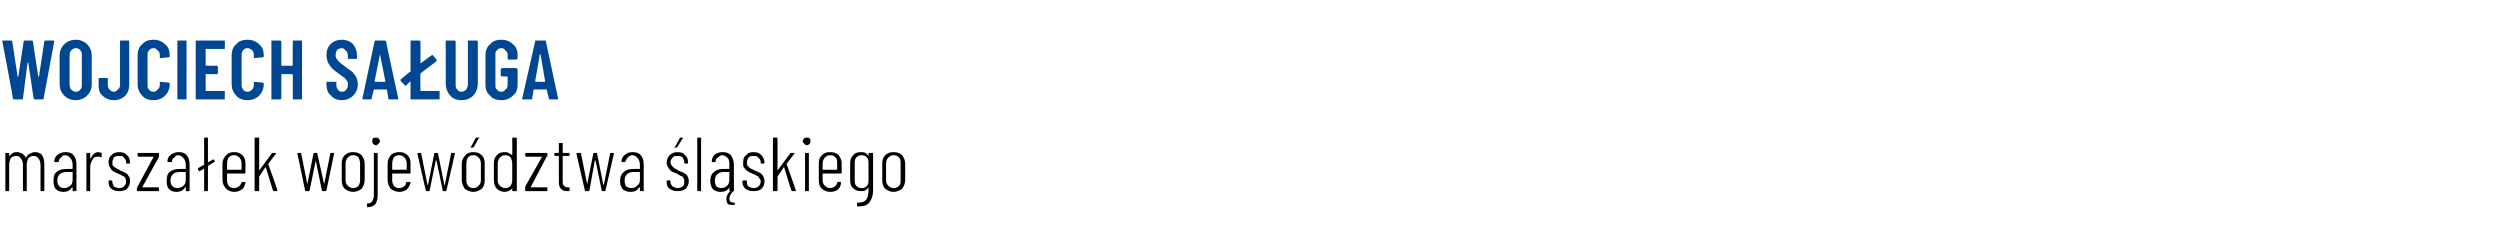
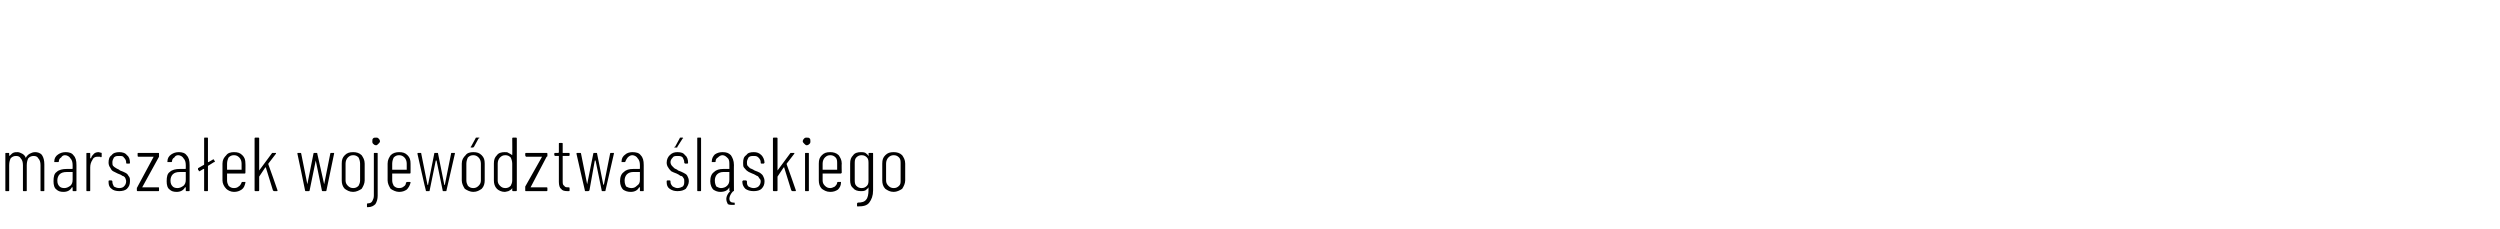
<svg xmlns="http://www.w3.org/2000/svg" version="1.1" width="327px" height="30px" viewBox="0 -2 327 30" style="top:-2px">
  <desc>Wojciech Sa uga marsza ek wojew dztwa l skiego</desc>
  <defs />
  <g id="Polygon103157">
    <path d="M 4.6 17.9 C 4.9 17.9 5.3 18 5.5 18.3 C 5.7 18.6 5.8 19 5.8 19.5 C 5.8 19.5 5.8 22.9 5.8 22.9 C 5.8 23 5.8 23 5.7 23 C 5.7 23 5.4 23 5.4 23 C 5.3 23 5.3 23 5.3 22.9 C 5.3 22.9 5.3 19.6 5.3 19.6 C 5.3 19.2 5.2 18.9 5 18.7 C 4.9 18.5 4.7 18.4 4.4 18.4 C 4.1 18.4 3.9 18.5 3.7 18.7 C 3.6 18.9 3.5 19.2 3.5 19.6 C 3.5 19.6 3.5 22.9 3.5 22.9 C 3.5 23 3.5 23 3.4 23 C 3.4 23 3.1 23 3.1 23 C 3 23 3 23 3 22.9 C 3 22.9 3 19.6 3 19.6 C 3 19.2 2.9 18.9 2.7 18.7 C 2.6 18.5 2.4 18.4 2.1 18.4 C 1.8 18.4 1.6 18.5 1.4 18.7 C 1.3 18.9 1.2 19.2 1.2 19.6 C 1.2 19.6 1.2 22.9 1.2 22.9 C 1.2 23 1.2 23 1.1 23 C 1.1 23 0.8 23 0.8 23 C 0.7 23 0.7 23 0.7 22.9 C 0.7 22.9 0.7 18.1 0.7 18.1 C 0.7 18 0.7 18 0.8 18 C 0.8 18 1.1 18 1.1 18 C 1.2 18 1.2 18 1.2 18.1 C 1.2 18.1 1.2 18.4 1.2 18.4 C 1.2 18.5 1.2 18.5 1.2 18.5 C 1.2 18.5 1.2 18.5 1.2 18.4 C 1.4 18.3 1.5 18.1 1.7 18 C 1.9 17.9 2.1 17.9 2.3 17.9 C 2.5 17.9 2.7 18 2.9 18.1 C 3.1 18.2 3.3 18.4 3.4 18.7 C 3.4 18.7 3.4 18.7 3.4 18.6 C 3.5 18.4 3.7 18.2 3.9 18.1 C 4.1 18 4.3 17.9 4.6 17.9 C 4.6 17.9 4.6 17.9 4.6 17.9 Z M 8.6 17.9 C 9 17.9 9.4 18 9.6 18.3 C 9.9 18.6 10 19 10 19.6 C 10 19.6 10 22.9 10 22.9 C 10 23 10 23 9.9 23 C 9.9 23 9.6 23 9.6 23 C 9.5 23 9.5 23 9.5 22.9 C 9.5 22.9 9.5 22.5 9.5 22.5 C 9.5 22.5 9.5 22.5 9.5 22.5 C 9.5 22.5 9.5 22.5 9.4 22.5 C 9.2 22.9 8.8 23.1 8.3 23.1 C 7.9 23.1 7.6 23 7.4 22.8 C 7.1 22.6 7 22.2 7 21.7 C 7 21.1 7.1 20.7 7.4 20.5 C 7.7 20.2 8.2 20.1 8.7 20.1 C 8.7 20.1 9.4 20.1 9.4 20.1 C 9.5 20.1 9.5 20.1 9.5 20 C 9.5 20 9.5 19.6 9.5 19.6 C 9.5 19.2 9.4 18.9 9.2 18.7 C 9.1 18.5 8.8 18.3 8.5 18.3 C 8.3 18.3 8.1 18.4 8 18.6 C 7.8 18.7 7.7 18.9 7.7 19.1 C 7.7 19.2 7.6 19.2 7.6 19.2 C 7.6 19.2 7.2 19.2 7.2 19.2 C 7.2 19.2 7.1 19.2 7.1 19.2 C 7.1 19.2 7.1 19.1 7.1 19.1 C 7.1 18.7 7.3 18.4 7.6 18.2 C 7.9 18 8.2 17.9 8.6 17.9 C 8.6 17.9 8.6 17.9 8.6 17.9 Z M 8.4 22.6 C 8.7 22.6 8.9 22.5 9.2 22.3 C 9.4 22.1 9.5 21.9 9.5 21.5 C 9.5 21.5 9.5 20.5 9.5 20.5 C 9.5 20.5 9.5 20.5 9.4 20.5 C 9.4 20.5 8.7 20.5 8.7 20.5 C 8.3 20.5 8 20.6 7.8 20.8 C 7.6 21 7.5 21.3 7.5 21.6 C 7.5 22 7.6 22.2 7.8 22.4 C 7.9 22.5 8.1 22.6 8.4 22.6 C 8.4 22.6 8.4 22.6 8.4 22.6 Z M 12.9 17.9 C 13 17.9 13.2 18 13.3 18 C 13.3 18 13.3 18.1 13.3 18.2 C 13.3 18.2 13.3 18.5 13.3 18.5 C 13.2 18.6 13.2 18.6 13.1 18.5 C 13 18.5 12.9 18.5 12.7 18.5 C 12.5 18.5 12.2 18.6 12.1 18.9 C 11.9 19.2 11.8 19.5 11.8 19.9 C 11.8 19.9 11.8 22.9 11.8 22.9 C 11.8 23 11.8 23 11.7 23 C 11.7 23 11.4 23 11.4 23 C 11.3 23 11.3 23 11.3 22.9 C 11.3 22.9 11.3 18.1 11.3 18.1 C 11.3 18 11.3 18 11.4 18 C 11.4 18 11.7 18 11.7 18 C 11.8 18 11.8 18 11.8 18.1 C 11.8 18.1 11.8 18.7 11.8 18.7 C 11.8 18.7 11.8 18.7 11.9 18.7 C 11.9 18.7 11.9 18.7 11.9 18.7 C 12 18.4 12.1 18.3 12.3 18.1 C 12.4 18 12.6 17.9 12.9 17.9 C 12.9 17.9 12.9 17.9 12.9 17.9 Z M 15.6 23 C 15.2 23 14.8 22.9 14.6 22.7 C 14.3 22.5 14.2 22.2 14.2 21.8 C 14.2 21.8 14.2 21.7 14.2 21.7 C 14.2 21.7 14.2 21.6 14.3 21.6 C 14.3 21.6 14.6 21.6 14.6 21.6 C 14.6 21.6 14.7 21.7 14.7 21.7 C 14.7 21.7 14.7 21.8 14.7 21.8 C 14.7 22 14.8 22.2 14.9 22.4 C 15.1 22.5 15.3 22.6 15.6 22.6 C 15.9 22.6 16.1 22.5 16.2 22.4 C 16.4 22.2 16.5 22 16.5 21.7 C 16.5 21.5 16.4 21.4 16.4 21.3 C 16.3 21.1 16.1 21 16 21 C 15.9 20.9 15.7 20.8 15.4 20.7 C 15.2 20.6 15 20.5 14.8 20.4 C 14.6 20.3 14.5 20.1 14.4 19.9 C 14.3 19.8 14.2 19.5 14.2 19.3 C 14.2 18.8 14.3 18.5 14.6 18.3 C 14.8 18 15.2 17.9 15.6 17.9 C 16 17.9 16.4 18 16.6 18.3 C 16.9 18.5 17 18.9 17 19.3 C 17 19.3 17 19.3 17 19.3 C 17 19.3 17 19.4 16.9 19.4 C 16.9 19.4 16.6 19.4 16.6 19.4 C 16.5 19.4 16.5 19.3 16.5 19.3 C 16.5 19.3 16.5 19.2 16.5 19.2 C 16.5 19 16.4 18.8 16.2 18.6 C 16.1 18.4 15.9 18.4 15.6 18.4 C 15.3 18.4 15.1 18.4 14.9 18.6 C 14.8 18.8 14.7 19 14.7 19.2 C 14.7 19.4 14.7 19.6 14.8 19.7 C 14.9 19.8 15 19.9 15.2 20 C 15.3 20.1 15.5 20.1 15.7 20.3 C 16 20.4 16.2 20.5 16.4 20.6 C 16.6 20.7 16.7 20.8 16.8 21 C 17 21.2 17 21.4 17 21.7 C 17 22.1 16.9 22.4 16.6 22.7 C 16.4 22.9 16 23 15.6 23 C 15.6 23 15.6 23 15.6 23 Z M 18 23 C 18 23 17.9 23 17.9 22.9 C 17.9 22.9 17.9 22.6 17.9 22.6 C 17.9 22.5 18 22.5 18 22.4 C 18 22.4 20.1 18.5 20.1 18.5 C 20.1 18.5 20.2 18.5 20.1 18.5 C 20.1 18.5 20.1 18.5 20.1 18.5 C 20.1 18.5 18.1 18.5 18.1 18.5 C 18 18.5 18 18.4 18 18.3 C 18 18.3 18 18.1 18 18.1 C 18 18 18 18 18.1 18 C 18.1 18 20.7 18 20.7 18 C 20.8 18 20.8 18 20.8 18.1 C 20.8 18.1 20.8 18.4 20.8 18.4 C 20.8 18.4 20.8 18.5 20.8 18.5 C 20.8 18.5 18.6 22.5 18.6 22.5 C 18.6 22.5 18.6 22.5 18.6 22.5 C 18.6 22.5 18.6 22.5 18.6 22.5 C 18.6 22.5 20.7 22.5 20.7 22.5 C 20.8 22.5 20.8 22.5 20.8 22.6 C 20.8 22.6 20.8 22.9 20.8 22.9 C 20.8 23 20.8 23 20.7 23 C 20.69 23 18 23 18 23 C 18 23 18.04 23 18 23 Z M 23.4 17.9 C 23.8 17.9 24.2 18 24.4 18.3 C 24.7 18.6 24.8 19 24.8 19.6 C 24.8 19.6 24.8 22.9 24.8 22.9 C 24.8 23 24.8 23 24.7 23 C 24.7 23 24.4 23 24.4 23 C 24.3 23 24.3 23 24.3 22.9 C 24.3 22.9 24.3 22.5 24.3 22.5 C 24.3 22.5 24.3 22.5 24.3 22.5 C 24.3 22.5 24.3 22.5 24.2 22.5 C 24 22.9 23.6 23.1 23.1 23.1 C 22.7 23.1 22.4 23 22.2 22.8 C 21.9 22.6 21.8 22.2 21.8 21.7 C 21.8 21.1 21.9 20.7 22.2 20.5 C 22.5 20.2 23 20.1 23.5 20.1 C 23.5 20.1 24.2 20.1 24.2 20.1 C 24.3 20.1 24.3 20.1 24.3 20 C 24.3 20 24.3 19.6 24.3 19.6 C 24.3 19.2 24.2 18.9 24 18.7 C 23.9 18.5 23.6 18.3 23.3 18.3 C 23.1 18.3 22.9 18.4 22.8 18.6 C 22.6 18.7 22.5 18.9 22.5 19.1 C 22.5 19.2 22.4 19.2 22.4 19.2 C 22.4 19.2 22 19.2 22 19.2 C 22 19.2 21.9 19.2 21.9 19.2 C 21.9 19.2 21.9 19.1 21.9 19.1 C 21.9 18.7 22.1 18.4 22.4 18.2 C 22.7 18 23 17.9 23.4 17.9 C 23.4 17.9 23.4 17.9 23.4 17.9 Z M 23.2 22.6 C 23.5 22.6 23.7 22.5 24 22.3 C 24.2 22.1 24.3 21.9 24.3 21.5 C 24.3 21.5 24.3 20.5 24.3 20.5 C 24.3 20.5 24.3 20.5 24.2 20.5 C 24.2 20.5 23.5 20.5 23.5 20.5 C 23.1 20.5 22.8 20.6 22.6 20.8 C 22.4 21 22.3 21.3 22.3 21.6 C 22.3 22 22.4 22.2 22.6 22.4 C 22.7 22.5 22.9 22.6 23.2 22.6 C 23.2 22.6 23.2 22.6 23.2 22.6 Z M 28.1 19.2 C 28.1 19.2 28.1 19.2 28 19.2 C 28 19.2 27.2 19.7 27.2 19.7 C 27.2 19.7 27.2 19.7 27.2 19.8 C 27.2 19.8 27.2 22.9 27.2 22.9 C 27.2 23 27.2 23 27.1 23 C 27.1 23 26.8 23 26.8 23 C 26.7 23 26.7 23 26.7 22.9 C 26.7 22.9 26.7 20.1 26.7 20.1 C 26.7 20.1 26.7 20.1 26.7 20.1 C 26.7 20.1 26.6 20.1 26.6 20.1 C 26.6 20.1 26.1 20.4 26.1 20.4 C 26.1 20.4 26.1 20.4 26.1 20.4 C 26 20.4 26 20.4 26 20.3 C 26 20.3 25.9 20.2 25.9 20.2 C 25.9 20.1 25.9 20.1 25.9 20.1 C 25.9 20.1 25.9 20 25.9 20 C 25.9 20 26.6 19.6 26.6 19.6 C 26.7 19.6 26.7 19.5 26.7 19.5 C 26.7 19.5 26.7 16.1 26.7 16.1 C 26.7 16 26.7 16 26.8 16 C 26.8 16 27.1 16 27.1 16 C 27.2 16 27.2 16 27.2 16.1 C 27.2 16.1 27.2 19.2 27.2 19.2 C 27.2 19.2 27.2 19.2 27.2 19.2 C 27.2 19.2 27.2 19.2 27.3 19.2 C 27.26 19.2 27.8 18.9 27.8 18.9 C 27.8 18.9 27.88 18.84 27.9 18.8 C 27.9 18.8 27.9 18.9 28 18.9 C 27.97 18.9 28.1 19.1 28.1 19.1 C 28.1 19.1 28.11 19.15 28.1 19.2 Z M 32.1 20.6 C 32.1 20.6 32.1 20.7 32 20.7 C 32 20.7 29.7 20.7 29.7 20.7 C 29.7 20.7 29.7 20.7 29.7 20.7 C 29.7 20.7 29.7 21.6 29.7 21.6 C 29.7 21.9 29.8 22.1 29.9 22.3 C 30.1 22.5 30.3 22.6 30.6 22.6 C 30.9 22.6 31.1 22.5 31.2 22.4 C 31.4 22.3 31.5 22.1 31.6 21.9 C 31.6 21.8 31.6 21.8 31.7 21.8 C 31.7 21.8 32 21.8 32 21.8 C 32 21.8 32 21.8 32.1 21.8 C 32.1 21.8 32.1 21.8 32.1 21.9 C 32.1 21.9 32.1 21.9 32.1 21.9 C 32 22.3 31.9 22.6 31.6 22.8 C 31.3 23 31 23.1 30.6 23.1 C 30.2 23.1 29.8 22.9 29.6 22.7 C 29.3 22.4 29.1 22 29.1 21.6 C 29.1 21.6 29.1 19.4 29.1 19.4 C 29.1 18.9 29.3 18.6 29.6 18.3 C 29.8 18 30.2 17.9 30.6 17.9 C 31.1 17.9 31.4 18 31.7 18.3 C 32 18.6 32.1 18.9 32.1 19.4 C 32.12 19.38 32.1 20.6 32.1 20.6 C 32.1 20.6 32.12 20.57 32.1 20.6 Z M 30.6 18.3 C 30.3 18.3 30.1 18.4 29.9 18.6 C 29.8 18.8 29.7 19.1 29.7 19.4 C 29.7 19.4 29.7 20.2 29.7 20.2 C 29.7 20.2 29.7 20.2 29.7 20.2 C 29.7 20.2 31.5 20.2 31.5 20.2 C 31.6 20.2 31.6 20.2 31.6 20.2 C 31.6 20.2 31.6 19.4 31.6 19.4 C 31.6 19.1 31.5 18.8 31.3 18.6 C 31.1 18.4 30.9 18.3 30.6 18.3 C 30.6 18.3 30.6 18.3 30.6 18.3 Z M 33.4 23 C 33.4 23 33.3 23 33.3 22.9 C 33.3 22.9 33.3 16.1 33.3 16.1 C 33.3 16 33.4 16 33.4 16 C 33.4 16 33.8 16 33.8 16 C 33.8 16 33.9 16 33.9 16.1 C 33.9 16.1 33.9 20.3 33.9 20.3 C 33.9 20.3 33.9 20.3 33.9 20.3 C 33.9 20.3 33.9 20.3 33.9 20.3 C 33.9 20.3 35.6 18 35.6 18 C 35.6 18 35.6 18 35.7 18 C 35.7 18 36 18 36 18 C 36.1 18 36.1 18 36.1 18 C 36.1 18 36.1 18 36.1 18.1 C 36.1 18.1 35.1 19.4 35.1 19.4 C 35.1 19.5 35.1 19.5 35.1 19.5 C 35.12 19.49 36.3 22.9 36.3 22.9 C 36.3 22.9 36.3 22.93 36.3 22.9 C 36.3 23 36.3 23 36.2 23 C 36.2 23 35.9 23 35.9 23 C 35.8 23 35.8 23 35.7 22.9 C 35.7 22.9 34.8 20 34.8 20 C 34.8 19.9 34.8 19.9 34.7 19.9 C 34.7 19.9 33.9 21.1 33.9 21.1 C 33.9 21.1 33.9 21.1 33.9 21.2 C 33.9 21.2 33.9 22.9 33.9 22.9 C 33.9 23 33.8 23 33.8 23 C 33.77 23 33.4 23 33.4 23 C 33.4 23 33.44 23 33.4 23 Z M 40 23 C 40 23 39.9 23 39.9 22.9 C 39.92 22.91 38.9 18.1 38.9 18.1 C 38.9 18.1 38.87 18.05 38.9 18.1 C 38.9 18 38.9 18 39 18 C 39 18 39.3 18 39.3 18 C 39.3 18 39.4 18 39.4 18.1 C 39.4 18.1 40.2 22.1 40.2 22.1 C 40.2 22.2 40.2 22.2 40.2 22.2 C 40.2 22.2 40.2 22.2 40.2 22.1 C 40.2 22.1 41 18.1 41 18.1 C 41 18 41.1 18 41.1 18 C 41.1 18 41.4 18 41.4 18 C 41.5 18 41.5 18 41.5 18.1 C 41.5 18.1 42.4 22.1 42.4 22.1 C 42.4 22.2 42.4 22.2 42.4 22.2 C 42.4 22.2 42.4 22.2 42.4 22.1 C 42.4 22.1 43.2 18.1 43.2 18.1 C 43.2 18 43.3 18 43.3 18 C 43.3 18 43.6 18 43.6 18 C 43.7 18 43.7 18 43.7 18 C 43.7 18 43.7 18 43.7 18.1 C 43.7 18.1 42.7 22.9 42.7 22.9 C 42.7 23 42.6 23 42.6 23 C 42.6 23 42.2 23 42.2 23 C 42.2 23 42.1 23 42.1 22.9 C 42.1 22.9 41.3 19 41.3 19 C 41.3 19 41.3 19 41.3 19 C 41.3 19 41.3 19 41.3 19 C 41.3 19 40.5 22.9 40.5 22.9 C 40.5 23 40.4 23 40.4 23 C 40.37 23 40 23 40 23 C 40 23 40.03 23 40 23 Z M 46.2 23.1 C 45.7 23.1 45.4 22.9 45.1 22.7 C 44.8 22.4 44.7 22 44.7 21.6 C 44.7 21.6 44.7 19.4 44.7 19.4 C 44.7 18.9 44.8 18.6 45.1 18.3 C 45.4 18 45.7 17.9 46.2 17.9 C 46.6 17.9 47 18 47.3 18.3 C 47.5 18.6 47.7 18.9 47.7 19.4 C 47.7 19.4 47.7 21.6 47.7 21.6 C 47.7 22 47.5 22.4 47.3 22.7 C 47 22.9 46.6 23.1 46.2 23.1 C 46.2 23.1 46.2 23.1 46.2 23.1 Z M 46.2 22.6 C 46.5 22.6 46.7 22.5 46.9 22.3 C 47 22.1 47.1 21.9 47.1 21.6 C 47.1 21.6 47.1 19.4 47.1 19.4 C 47.1 19.1 47 18.8 46.9 18.6 C 46.7 18.4 46.5 18.3 46.2 18.3 C 45.9 18.3 45.7 18.4 45.5 18.6 C 45.3 18.8 45.2 19.1 45.2 19.4 C 45.2 19.4 45.2 21.6 45.2 21.6 C 45.2 21.9 45.3 22.1 45.5 22.3 C 45.7 22.5 45.9 22.6 46.2 22.6 C 46.2 22.6 46.2 22.6 46.2 22.6 Z M 49.2 17 C 49 17 48.9 16.9 48.8 16.8 C 48.7 16.7 48.7 16.6 48.7 16.5 C 48.7 16.3 48.7 16.2 48.8 16.1 C 48.9 16 49 16 49.2 16 C 49.3 16 49.4 16 49.5 16.1 C 49.6 16.2 49.7 16.3 49.7 16.5 C 49.7 16.6 49.6 16.7 49.5 16.8 C 49.4 16.9 49.3 17 49.2 17 C 49.2 17 49.2 17 49.2 17 Z M 48.1 25.1 C 48 25.1 48 25.1 48 25 C 48 25 48 24.7 48 24.7 C 48 24.7 48 24.6 48.1 24.6 C 48.4 24.6 48.6 24.5 48.7 24.3 C 48.8 24.1 48.9 23.9 48.9 23.6 C 48.9 23.6 48.9 18.1 48.9 18.1 C 48.9 18 48.9 18 49 18 C 49 18 49.3 18 49.3 18 C 49.4 18 49.4 18 49.4 18.1 C 49.4 18.1 49.4 23.6 49.4 23.6 C 49.4 24 49.3 24.4 49.1 24.7 C 48.9 24.9 48.6 25.1 48.1 25.1 C 48.1 25.1 48.1 25.1 48.1 25.1 Z M 53.7 20.6 C 53.7 20.6 53.7 20.7 53.6 20.7 C 53.6 20.7 51.3 20.7 51.3 20.7 C 51.3 20.7 51.3 20.7 51.3 20.7 C 51.3 20.7 51.3 21.6 51.3 21.6 C 51.3 21.9 51.4 22.1 51.5 22.3 C 51.7 22.5 51.9 22.6 52.2 22.6 C 52.5 22.6 52.7 22.5 52.8 22.4 C 53 22.3 53.1 22.1 53.1 21.9 C 53.2 21.8 53.2 21.8 53.3 21.8 C 53.3 21.8 53.6 21.8 53.6 21.8 C 53.6 21.8 53.6 21.8 53.6 21.8 C 53.7 21.8 53.7 21.8 53.7 21.9 C 53.7 21.9 53.7 21.9 53.7 21.9 C 53.6 22.3 53.4 22.6 53.2 22.8 C 52.9 23 52.6 23.1 52.2 23.1 C 51.8 23.1 51.4 22.9 51.1 22.7 C 50.9 22.4 50.7 22 50.7 21.6 C 50.7 21.6 50.7 19.4 50.7 19.4 C 50.7 18.9 50.9 18.6 51.1 18.3 C 51.4 18 51.8 17.9 52.2 17.9 C 52.7 17.9 53 18 53.3 18.3 C 53.6 18.6 53.7 18.9 53.7 19.4 C 53.71 19.38 53.7 20.6 53.7 20.6 C 53.7 20.6 53.71 20.57 53.7 20.6 Z M 52.2 18.3 C 51.9 18.3 51.7 18.4 51.5 18.6 C 51.4 18.8 51.3 19.1 51.3 19.4 C 51.3 19.4 51.3 20.2 51.3 20.2 C 51.3 20.2 51.3 20.2 51.3 20.2 C 51.3 20.2 53.1 20.2 53.1 20.2 C 53.2 20.2 53.2 20.2 53.2 20.2 C 53.2 20.2 53.2 19.4 53.2 19.4 C 53.2 19.1 53.1 18.8 52.9 18.6 C 52.7 18.4 52.5 18.3 52.2 18.3 C 52.2 18.3 52.2 18.3 52.2 18.3 Z M 55.8 23 C 55.7 23 55.7 23 55.7 22.9 C 55.67 22.91 54.6 18.1 54.6 18.1 C 54.6 18.1 54.62 18.05 54.6 18.1 C 54.6 18 54.7 18 54.7 18 C 54.7 18 55 18 55 18 C 55.1 18 55.1 18 55.1 18.1 C 55.1 18.1 55.9 22.1 55.9 22.1 C 55.9 22.2 56 22.2 56 22.2 C 56 22.2 56 22.2 56 22.1 C 56 22.1 56.8 18.1 56.8 18.1 C 56.8 18 56.8 18 56.9 18 C 56.9 18 57.2 18 57.2 18 C 57.3 18 57.3 18 57.3 18.1 C 57.3 18.1 58.1 22.1 58.1 22.1 C 58.1 22.2 58.1 22.2 58.1 22.2 C 58.1 22.2 58.2 22.2 58.2 22.1 C 58.2 22.1 59 18.1 59 18.1 C 59 18 59 18 59.1 18 C 59.1 18 59.4 18 59.4 18 C 59.4 18 59.5 18 59.5 18 C 59.5 18 59.5 18 59.5 18.1 C 59.5 18.1 58.4 22.9 58.4 22.9 C 58.4 23 58.4 23 58.3 23 C 58.3 23 58 23 58 23 C 57.9 23 57.9 23 57.9 22.9 C 57.9 22.9 57.1 19 57.1 19 C 57.1 19 57 19 57 19 C 57 19 57 19 57 19 C 57 19 56.2 22.9 56.2 22.9 C 56.2 23 56.2 23 56.1 23 C 56.12 23 55.8 23 55.8 23 C 55.8 23 55.78 23 55.8 23 Z M 61.9 23.1 C 61.5 23.1 61.1 22.9 60.8 22.7 C 60.6 22.4 60.4 22 60.4 21.6 C 60.4 21.6 60.4 19.4 60.4 19.4 C 60.4 18.9 60.6 18.6 60.9 18.3 C 61.1 18 61.5 17.9 61.9 17.9 C 62.4 17.9 62.7 18 63 18.3 C 63.3 18.6 63.4 18.9 63.4 19.4 C 63.4 19.4 63.4 21.6 63.4 21.6 C 63.4 22 63.3 22.4 63 22.7 C 62.7 22.9 62.4 23.1 61.9 23.1 C 61.9 23.1 61.9 23.1 61.9 23.1 Z M 61.9 22.6 C 62.2 22.6 62.4 22.5 62.6 22.3 C 62.8 22.1 62.9 21.9 62.9 21.6 C 62.9 21.6 62.9 19.4 62.9 19.4 C 62.9 19.1 62.8 18.8 62.6 18.6 C 62.4 18.4 62.2 18.3 61.9 18.3 C 61.6 18.3 61.4 18.4 61.2 18.6 C 61.1 18.8 61 19.1 61 19.4 C 61 19.4 61 21.6 61 21.6 C 61 21.9 61.1 22.1 61.2 22.3 C 61.4 22.5 61.6 22.6 61.9 22.6 C 61.9 22.6 61.9 22.6 61.9 22.6 Z M 61.6 17.3 C 61.6 17.3 61.6 17.3 61.6 17.3 C 61.5 17.2 61.5 17.2 61.6 17.2 C 61.6 17.2 62.2 16.1 62.2 16.1 C 62.2 16 62.3 16 62.3 16 C 62.3 16 62.6 16 62.6 16 C 62.6 16 62.6 16 62.7 16 C 62.7 16.1 62.7 16.1 62.6 16.1 C 62.6 16.1 62 17.2 62 17.2 C 61.9 17.3 61.9 17.3 61.8 17.3 C 61.83 17.29 61.6 17.3 61.6 17.3 C 61.6 17.3 61.63 17.29 61.6 17.3 Z M 67 16.1 C 67 16 67.1 16 67.1 16 C 67.1 16 67.5 16 67.5 16 C 67.5 16 67.6 16 67.6 16.1 C 67.6 16.1 67.6 22.9 67.6 22.9 C 67.6 23 67.5 23 67.5 23 C 67.5 23 67.1 23 67.1 23 C 67.1 23 67 23 67 22.9 C 67 22.9 67 22.6 67 22.6 C 67 22.6 67 22.6 67 22.6 C 67 22.6 67 22.6 67 22.6 C 66.9 22.8 66.7 22.9 66.5 23 C 66.4 23 66.2 23.1 66 23.1 C 65.6 23.1 65.2 22.9 65 22.7 C 64.7 22.4 64.6 22 64.6 21.6 C 64.6 21.6 64.6 19.4 64.6 19.4 C 64.6 18.9 64.7 18.6 65 18.3 C 65.2 18 65.6 17.9 66 17.9 C 66.2 17.9 66.4 17.9 66.5 18 C 66.7 18.1 66.9 18.2 67 18.3 C 67 18.4 67 18.4 67 18.4 C 67 18.4 67 18.4 67 18.3 C 67.02 18.34 67 16.1 67 16.1 C 67 16.1 67.02 16.1 67 16.1 Z M 66.1 22.6 C 66.4 22.6 66.6 22.5 66.8 22.3 C 66.9 22.1 67 21.9 67 21.6 C 67 21.6 67 19.4 67 19.4 C 67 19.1 66.9 18.8 66.8 18.6 C 66.6 18.4 66.4 18.3 66.1 18.3 C 65.8 18.3 65.6 18.4 65.4 18.6 C 65.2 18.8 65.1 19.1 65.1 19.4 C 65.1 19.4 65.1 21.6 65.1 21.6 C 65.1 21.9 65.2 22.1 65.4 22.3 C 65.6 22.5 65.8 22.6 66.1 22.6 C 66.1 22.6 66.1 22.6 66.1 22.6 Z M 68.8 23 C 68.7 23 68.7 23 68.7 22.9 C 68.7 22.9 68.7 22.6 68.7 22.6 C 68.7 22.5 68.7 22.5 68.7 22.4 C 68.7 22.4 70.9 18.5 70.9 18.5 C 70.9 18.5 70.9 18.5 70.9 18.5 C 70.9 18.5 70.9 18.5 70.9 18.5 C 70.9 18.5 68.8 18.5 68.8 18.5 C 68.8 18.5 68.7 18.4 68.7 18.3 C 68.7 18.3 68.7 18.1 68.7 18.1 C 68.7 18 68.8 18 68.8 18 C 68.8 18 71.5 18 71.5 18 C 71.5 18 71.6 18 71.6 18.1 C 71.6 18.1 71.6 18.4 71.6 18.4 C 71.6 18.4 71.6 18.5 71.5 18.5 C 71.5 18.5 69.4 22.5 69.4 22.5 C 69.3 22.5 69.3 22.5 69.3 22.5 C 69.4 22.5 69.4 22.5 69.4 22.5 C 69.4 22.5 71.5 22.5 71.5 22.5 C 71.5 22.5 71.6 22.5 71.6 22.6 C 71.6 22.6 71.6 22.9 71.6 22.9 C 71.6 23 71.5 23 71.5 23 C 71.46 23 68.8 23 68.8 23 C 68.8 23 68.81 23 68.8 23 Z M 74.5 18.3 C 74.5 18.3 74.5 18.4 74.4 18.4 C 74.4 18.4 73.6 18.4 73.6 18.4 C 73.6 18.4 73.6 18.4 73.6 18.4 C 73.6 18.4 73.6 21.6 73.6 21.6 C 73.6 22 73.6 22.2 73.8 22.3 C 73.9 22.5 74.1 22.5 74.3 22.5 C 74.3 22.5 74.4 22.5 74.4 22.5 C 74.5 22.5 74.5 22.6 74.5 22.6 C 74.5 22.6 74.5 22.9 74.5 22.9 C 74.5 23 74.5 23 74.4 23 C 74.4 23 74.2 23 74.2 23 C 73.8 23 73.5 22.9 73.4 22.7 C 73.2 22.6 73.1 22.2 73.1 21.8 C 73.1 21.8 73.1 18.4 73.1 18.4 C 73.1 18.4 73.1 18.4 73 18.4 C 73 18.4 72.6 18.4 72.6 18.4 C 72.6 18.4 72.5 18.3 72.5 18.3 C 72.5 18.3 72.5 18.1 72.5 18.1 C 72.5 18 72.6 18 72.6 18 C 72.6 18 73 18 73 18 C 73.1 18 73.1 17.9 73.1 17.9 C 73.1 17.9 73.1 16.8 73.1 16.8 C 73.1 16.7 73.1 16.7 73.2 16.7 C 73.2 16.7 73.5 16.7 73.5 16.7 C 73.6 16.7 73.6 16.7 73.6 16.8 C 73.6 16.8 73.6 17.9 73.6 17.9 C 73.6 17.9 73.6 18 73.6 18 C 73.6 18 74.4 18 74.4 18 C 74.5 18 74.5 18 74.5 18.1 C 74.53 18.06 74.5 18.3 74.5 18.3 C 74.5 18.3 74.53 18.28 74.5 18.3 Z M 76.6 23 C 76.5 23 76.5 23 76.5 22.9 C 76.49 22.91 75.4 18.1 75.4 18.1 C 75.4 18.1 75.44 18.05 75.4 18.1 C 75.4 18 75.5 18 75.5 18 C 75.5 18 75.9 18 75.9 18 C 75.9 18 76 18 76 18.1 C 76 18.1 76.8 22.1 76.8 22.1 C 76.8 22.2 76.8 22.2 76.8 22.2 C 76.8 22.2 76.8 22.2 76.8 22.1 C 76.8 22.1 77.6 18.1 77.6 18.1 C 77.6 18 77.7 18 77.7 18 C 77.7 18 78 18 78 18 C 78.1 18 78.1 18 78.1 18.1 C 78.1 18.1 78.9 22.1 78.9 22.1 C 79 22.2 79 22.2 79 22.2 C 79 22.2 79 22.2 79 22.1 C 79 22.1 79.8 18.1 79.8 18.1 C 79.8 18 79.9 18 79.9 18 C 79.9 18 80.2 18 80.2 18 C 80.3 18 80.3 18 80.3 18 C 80.3 18 80.3 18 80.3 18.1 C 80.3 18.1 79.2 22.9 79.2 22.9 C 79.2 23 79.2 23 79.1 23 C 79.1 23 78.8 23 78.8 23 C 78.7 23 78.7 23 78.7 22.9 C 78.7 22.9 77.9 19 77.9 19 C 77.9 19 77.9 19 77.9 19 C 77.9 19 77.9 19 77.8 19 C 77.8 19 77.1 22.9 77.1 22.9 C 77 23 77 23 76.9 23 C 76.94 23 76.6 23 76.6 23 C 76.6 23 76.6 23 76.6 23 Z M 82.7 17.9 C 83.2 17.9 83.6 18 83.8 18.3 C 84.1 18.6 84.2 19 84.2 19.6 C 84.2 19.6 84.2 22.9 84.2 22.9 C 84.2 23 84.2 23 84.1 23 C 84.1 23 83.8 23 83.8 23 C 83.7 23 83.7 23 83.7 22.9 C 83.7 22.9 83.7 22.5 83.7 22.5 C 83.7 22.5 83.7 22.5 83.7 22.5 C 83.6 22.5 83.6 22.5 83.6 22.5 C 83.4 22.9 83 23.1 82.5 23.1 C 82.1 23.1 81.8 23 81.5 22.8 C 81.3 22.6 81.1 22.2 81.1 21.7 C 81.1 21.1 81.3 20.7 81.6 20.5 C 81.9 20.2 82.3 20.1 82.8 20.1 C 82.8 20.1 83.6 20.1 83.6 20.1 C 83.7 20.1 83.7 20.1 83.7 20 C 83.7 20 83.7 19.6 83.7 19.6 C 83.7 19.2 83.6 18.9 83.4 18.7 C 83.3 18.5 83 18.3 82.7 18.3 C 82.5 18.3 82.3 18.4 82.1 18.6 C 82 18.7 81.9 18.9 81.8 19.1 C 81.8 19.2 81.8 19.2 81.7 19.2 C 81.7 19.2 81.4 19.2 81.4 19.2 C 81.3 19.2 81.3 19.2 81.3 19.2 C 81.3 19.2 81.3 19.1 81.3 19.1 C 81.3 18.7 81.5 18.4 81.8 18.2 C 82 18 82.4 17.9 82.7 17.9 C 82.7 17.9 82.7 17.9 82.7 17.9 Z M 82.6 22.6 C 82.9 22.6 83.1 22.5 83.3 22.3 C 83.6 22.1 83.7 21.9 83.7 21.5 C 83.7 21.5 83.7 20.5 83.7 20.5 C 83.7 20.5 83.7 20.5 83.6 20.5 C 83.6 20.5 82.8 20.5 82.8 20.5 C 82.5 20.5 82.2 20.6 82 20.8 C 81.8 21 81.7 21.3 81.7 21.6 C 81.7 22 81.8 22.2 81.9 22.4 C 82.1 22.5 82.3 22.6 82.6 22.6 C 82.6 22.6 82.6 22.6 82.6 22.6 Z M 88.6 23 C 88.2 23 87.9 22.9 87.6 22.7 C 87.3 22.5 87.2 22.2 87.2 21.8 C 87.2 21.8 87.2 21.7 87.2 21.7 C 87.2 21.7 87.2 21.6 87.3 21.6 C 87.3 21.6 87.6 21.6 87.6 21.6 C 87.7 21.6 87.7 21.7 87.7 21.7 C 87.7 21.7 87.7 21.8 87.7 21.8 C 87.7 22 87.8 22.2 88 22.4 C 88.2 22.5 88.4 22.6 88.6 22.6 C 88.9 22.6 89.1 22.5 89.3 22.4 C 89.5 22.2 89.5 22 89.5 21.7 C 89.5 21.5 89.5 21.4 89.4 21.3 C 89.3 21.1 89.2 21 89 21 C 88.9 20.9 88.7 20.8 88.5 20.7 C 88.2 20.6 88 20.5 87.8 20.4 C 87.7 20.3 87.5 20.1 87.4 19.9 C 87.3 19.8 87.2 19.5 87.2 19.3 C 87.2 18.8 87.4 18.5 87.6 18.3 C 87.9 18 88.2 17.9 88.6 17.9 C 89.1 17.9 89.4 18 89.6 18.3 C 89.9 18.5 90 18.9 90 19.3 C 90 19.3 90 19.3 90 19.3 C 90 19.3 90 19.4 89.9 19.4 C 89.9 19.4 89.6 19.4 89.6 19.4 C 89.6 19.4 89.5 19.3 89.5 19.3 C 89.5 19.3 89.5 19.2 89.5 19.2 C 89.5 19 89.4 18.8 89.3 18.6 C 89.1 18.4 88.9 18.4 88.6 18.4 C 88.4 18.4 88.1 18.4 88 18.6 C 87.8 18.8 87.7 19 87.7 19.2 C 87.7 19.4 87.8 19.6 87.9 19.7 C 88 19.8 88.1 19.9 88.2 20 C 88.3 20.1 88.5 20.1 88.7 20.3 C 89 20.4 89.2 20.5 89.4 20.6 C 89.6 20.7 89.8 20.8 89.9 21 C 90 21.2 90.1 21.4 90.1 21.7 C 90.1 22.1 89.9 22.4 89.7 22.7 C 89.4 22.9 89.1 23 88.6 23 C 88.6 23 88.6 23 88.6 23 Z M 88.3 17.3 C 88.3 17.3 88.3 17.3 88.2 17.3 C 88.2 17.2 88.2 17.2 88.3 17.2 C 88.3 17.2 88.9 16.1 88.9 16.1 C 88.9 16 89 16 89 16 C 89 16 89.3 16 89.3 16 C 89.3 16 89.3 16 89.3 16 C 89.4 16.1 89.4 16.1 89.3 16.1 C 89.3 16.1 88.6 17.2 88.6 17.2 C 88.6 17.3 88.6 17.3 88.5 17.3 C 88.53 17.29 88.3 17.3 88.3 17.3 C 88.3 17.3 88.33 17.29 88.3 17.3 Z M 91.3 23 C 91.2 23 91.2 23 91.2 22.9 C 91.2 22.9 91.2 16.1 91.2 16.1 C 91.2 16 91.2 16 91.3 16 C 91.3 16 91.6 16 91.6 16 C 91.7 16 91.7 16 91.7 16.1 C 91.7 16.1 91.7 22.9 91.7 22.9 C 91.7 23 91.7 23 91.6 23 C 91.64 23 91.3 23 91.3 23 C 91.3 23 91.31 23 91.3 23 Z M 96 24.5 C 96.1 24.5 96.1 24.5 96.1 24.6 C 96.11 24.56 96.1 24.7 96.1 24.7 C 96.1 24.7 96.13 24.73 96.1 24.7 C 96.1 24.8 96.1 24.8 96.1 24.8 C 96 24.8 95.9 24.8 95.8 24.8 C 95.6 24.8 95.4 24.8 95.2 24.7 C 95.1 24.5 95 24.3 95 24 C 95 23.7 95.2 23.3 95.5 23 C 95.5 23 95.5 23 95.6 23 C 95.6 23 95.5 23 95.5 23 C 95.5 23 95.4 23 95.4 22.9 C 95.4 22.9 95.4 22.5 95.4 22.5 C 95.4 22.5 95.4 22.5 95.4 22.5 C 95.4 22.5 95.4 22.5 95.4 22.5 C 95.2 22.9 94.8 23.1 94.2 23.1 C 93.9 23.1 93.6 23 93.3 22.8 C 93.1 22.6 92.9 22.2 92.9 21.7 C 92.9 21.1 93.1 20.7 93.4 20.5 C 93.7 20.2 94.1 20.1 94.6 20.1 C 94.6 20.1 95.4 20.1 95.4 20.1 C 95.4 20.1 95.4 20.1 95.4 20 C 95.4 20 95.4 19.6 95.4 19.6 C 95.4 19.2 95.4 18.9 95.2 18.7 C 95 18.5 94.8 18.3 94.5 18.3 C 94.3 18.3 94.1 18.4 93.9 18.6 C 93.7 18.7 93.6 18.9 93.6 19.1 C 93.6 19.2 93.6 19.2 93.5 19.2 C 93.5 19.2 93.2 19.2 93.2 19.2 C 93.1 19.2 93.1 19.2 93.1 19.2 C 93.1 19.2 93.1 19.1 93.1 19.1 C 93.1 18.7 93.3 18.4 93.5 18.2 C 93.8 18 94.1 17.9 94.5 17.9 C 95 17.9 95.3 18 95.6 18.3 C 95.8 18.6 96 19 96 19.6 C 95.98 19.55 96 22.9 96 22.9 L 96 23 C 96 23 95.95 23.02 95.9 23 C 95.6 23.3 95.4 23.7 95.4 24 C 95.4 24.3 95.6 24.5 95.9 24.5 C 95.9 24.5 96 24.5 96 24.5 C 96 24.5 96 24.5 96 24.5 Z M 94.3 22.6 C 94.6 22.6 94.9 22.5 95.1 22.3 C 95.3 22.1 95.4 21.9 95.4 21.5 C 95.4 21.5 95.4 20.5 95.4 20.5 C 95.4 20.5 95.4 20.5 95.4 20.5 C 95.4 20.5 94.6 20.5 94.6 20.5 C 94.3 20.5 94 20.6 93.8 20.8 C 93.6 21 93.5 21.3 93.5 21.6 C 93.5 22 93.6 22.2 93.7 22.4 C 93.9 22.5 94.1 22.6 94.3 22.6 C 94.3 22.6 94.3 22.6 94.3 22.6 Z M 98.6 23 C 98.1 23 97.8 22.9 97.5 22.7 C 97.3 22.5 97.1 22.2 97.1 21.8 C 97.1 21.8 97.1 21.7 97.1 21.7 C 97.1 21.7 97.2 21.6 97.2 21.6 C 97.2 21.6 97.6 21.6 97.6 21.6 C 97.6 21.6 97.7 21.7 97.7 21.7 C 97.7 21.7 97.7 21.8 97.7 21.8 C 97.7 22 97.7 22.2 97.9 22.4 C 98.1 22.5 98.3 22.6 98.6 22.6 C 98.8 22.6 99.1 22.5 99.2 22.4 C 99.4 22.2 99.5 22 99.5 21.7 C 99.5 21.5 99.4 21.4 99.3 21.3 C 99.2 21.1 99.1 21 99 21 C 98.8 20.9 98.7 20.8 98.4 20.7 C 98.2 20.6 97.9 20.5 97.8 20.4 C 97.6 20.3 97.5 20.1 97.3 19.9 C 97.2 19.8 97.2 19.5 97.2 19.3 C 97.2 18.8 97.3 18.5 97.6 18.3 C 97.8 18 98.1 17.9 98.6 17.9 C 99 17.9 99.3 18 99.6 18.3 C 99.8 18.5 100 18.9 100 19.3 C 100 19.3 100 19.3 100 19.3 C 100 19.3 99.9 19.4 99.9 19.4 C 99.9 19.4 99.6 19.4 99.6 19.4 C 99.5 19.4 99.5 19.3 99.5 19.3 C 99.5 19.3 99.5 19.2 99.5 19.2 C 99.5 19 99.4 18.8 99.2 18.6 C 99 18.4 98.8 18.4 98.6 18.4 C 98.3 18.4 98.1 18.4 97.9 18.6 C 97.8 18.8 97.7 19 97.7 19.2 C 97.7 19.4 97.7 19.6 97.8 19.7 C 97.9 19.8 98 19.9 98.1 20 C 98.3 20.1 98.4 20.1 98.7 20.3 C 99 20.4 99.2 20.5 99.4 20.6 C 99.5 20.7 99.7 20.8 99.8 21 C 99.9 21.2 100 21.4 100 21.7 C 100 22.1 99.9 22.4 99.6 22.7 C 99.4 22.9 99 23 98.6 23 C 98.6 23 98.6 23 98.6 23 Z M 101.2 23 C 101.2 23 101.1 23 101.1 22.9 C 101.1 22.9 101.1 16.1 101.1 16.1 C 101.1 16 101.2 16 101.2 16 C 101.2 16 101.6 16 101.6 16 C 101.6 16 101.7 16 101.7 16.1 C 101.7 16.1 101.7 20.3 101.7 20.3 C 101.7 20.3 101.7 20.3 101.7 20.3 C 101.7 20.3 101.7 20.3 101.7 20.3 C 101.7 20.3 103.4 18 103.4 18 C 103.4 18 103.4 18 103.5 18 C 103.5 18 103.8 18 103.8 18 C 103.9 18 103.9 18 103.9 18 C 103.9 18 103.9 18 103.9 18.1 C 103.9 18.1 102.9 19.4 102.9 19.4 C 102.9 19.5 102.9 19.5 102.9 19.5 C 102.92 19.49 104.1 22.9 104.1 22.9 C 104.1 22.9 104.1 22.93 104.1 22.9 C 104.1 23 104.1 23 104 23 C 104 23 103.7 23 103.7 23 C 103.6 23 103.6 23 103.5 22.9 C 103.5 22.9 102.6 20 102.6 20 C 102.6 19.9 102.6 19.9 102.5 19.9 C 102.5 19.9 101.7 21.1 101.7 21.1 C 101.7 21.1 101.7 21.1 101.7 21.2 C 101.7 21.2 101.7 22.9 101.7 22.9 C 101.7 23 101.6 23 101.6 23 C 101.57 23 101.2 23 101.2 23 C 101.2 23 101.24 23 101.2 23 Z M 105.5 17 C 105.4 17 105.3 16.9 105.2 16.8 C 105.1 16.7 105 16.6 105 16.5 C 105 16.3 105.1 16.2 105.2 16.1 C 105.3 16 105.4 16 105.5 16 C 105.7 16 105.8 16 105.9 16.1 C 106 16.2 106 16.3 106 16.5 C 106 16.6 106 16.7 105.9 16.8 C 105.8 16.9 105.7 17 105.5 17 C 105.5 17 105.5 17 105.5 17 Z M 105.4 23 C 105.3 23 105.3 23 105.3 22.9 C 105.3 22.9 105.3 18.1 105.3 18.1 C 105.3 18 105.3 18 105.4 18 C 105.4 18 105.7 18 105.7 18 C 105.8 18 105.8 18 105.8 18.1 C 105.8 18.1 105.8 22.9 105.8 22.9 C 105.8 23 105.8 23 105.7 23 C 105.7 23 105.4 23 105.4 23 C 105.4 23 105.37 23 105.4 23 Z M 110.1 20.6 C 110.1 20.6 110 20.7 110 20.7 C 110 20.7 107.7 20.7 107.7 20.7 C 107.6 20.7 107.6 20.7 107.6 20.7 C 107.6 20.7 107.6 21.6 107.6 21.6 C 107.6 21.9 107.7 22.1 107.9 22.3 C 108.1 22.5 108.3 22.6 108.6 22.6 C 108.8 22.6 109 22.5 109.2 22.4 C 109.3 22.3 109.5 22.1 109.5 21.9 C 109.5 21.8 109.6 21.8 109.6 21.8 C 109.6 21.8 109.9 21.8 109.9 21.8 C 110 21.8 110 21.8 110 21.8 C 110 21.8 110 21.8 110 21.9 C 110 21.9 110 21.9 110 21.9 C 110 22.3 109.8 22.6 109.6 22.8 C 109.3 23 109 23.1 108.6 23.1 C 108.1 23.1 107.8 22.9 107.5 22.7 C 107.2 22.4 107.1 22 107.1 21.6 C 107.1 21.6 107.1 19.4 107.1 19.4 C 107.1 18.9 107.2 18.6 107.5 18.3 C 107.8 18 108.1 17.9 108.6 17.9 C 109 17.9 109.4 18 109.7 18.3 C 109.9 18.6 110.1 18.9 110.1 19.4 C 110.07 19.38 110.1 20.6 110.1 20.6 C 110.1 20.6 110.07 20.57 110.1 20.6 Z M 108.6 18.3 C 108.3 18.3 108.1 18.4 107.9 18.6 C 107.7 18.8 107.6 19.1 107.6 19.4 C 107.6 19.4 107.6 20.2 107.6 20.2 C 107.6 20.2 107.6 20.2 107.7 20.2 C 107.7 20.2 109.5 20.2 109.5 20.2 C 109.5 20.2 109.5 20.2 109.5 20.2 C 109.5 20.2 109.5 19.4 109.5 19.4 C 109.5 19.1 109.5 18.8 109.3 18.6 C 109.1 18.4 108.9 18.3 108.6 18.3 C 108.6 18.3 108.6 18.3 108.6 18.3 Z M 113.6 18.1 C 113.6 18 113.7 18 113.7 18 C 113.7 18 114.1 18 114.1 18 C 114.2 18 114.2 18 114.2 18.1 C 114.2 18.1 114.2 22.9 114.2 22.9 C 114.2 23.6 114 24.1 113.7 24.5 C 113.4 24.9 112.9 25 112.2 25 C 112.1 25 112.1 25 112.1 24.9 C 112.1 24.9 112.1 24.6 112.1 24.6 C 112.1 24.6 112.2 24.5 112.2 24.5 C 112.7 24.5 113.1 24.4 113.3 24.1 C 113.5 23.9 113.6 23.4 113.6 22.9 C 113.6 22.9 113.6 22.5 113.6 22.5 C 113.6 22.5 113.6 22.5 113.6 22.5 C 113.6 22.5 113.6 22.5 113.6 22.5 C 113.5 22.7 113.3 22.8 113.2 22.9 C 113 23 112.8 23 112.6 23 C 112.2 23 111.8 22.9 111.6 22.6 C 111.3 22.4 111.2 22 111.2 21.6 C 111.2 21.6 111.2 19.4 111.2 19.4 C 111.2 18.9 111.3 18.6 111.6 18.3 C 111.8 18 112.2 17.9 112.6 17.9 C 112.8 17.9 113 17.9 113.2 18 C 113.3 18.1 113.5 18.2 113.6 18.4 C 113.6 18.4 113.6 18.4 113.6 18.4 C 113.6 18.4 113.6 18.4 113.6 18.4 C 113.65 18.41 113.6 18.1 113.6 18.1 C 113.6 18.1 113.65 18.06 113.6 18.1 Z M 112.7 22.6 C 113 22.6 113.2 22.5 113.4 22.3 C 113.6 22.1 113.6 21.8 113.6 21.5 C 113.6 21.5 113.6 19.4 113.6 19.4 C 113.6 19.1 113.6 18.8 113.4 18.6 C 113.2 18.4 113 18.3 112.7 18.3 C 112.4 18.3 112.2 18.4 112 18.6 C 111.8 18.8 111.8 19.1 111.8 19.4 C 111.8 19.4 111.8 21.5 111.8 21.5 C 111.8 21.8 111.8 22.1 112 22.3 C 112.2 22.5 112.4 22.6 112.7 22.6 C 112.7 22.6 112.7 22.6 112.7 22.6 Z M 116.9 23.1 C 116.4 23.1 116.1 22.9 115.8 22.7 C 115.5 22.4 115.4 22 115.4 21.6 C 115.4 21.6 115.4 19.4 115.4 19.4 C 115.4 18.9 115.5 18.6 115.8 18.3 C 116.1 18 116.4 17.9 116.9 17.9 C 117.3 17.9 117.7 18 118 18.3 C 118.2 18.6 118.4 18.9 118.4 19.4 C 118.4 19.4 118.4 21.6 118.4 21.6 C 118.4 22 118.2 22.4 118 22.7 C 117.7 22.9 117.3 23.1 116.9 23.1 C 116.9 23.1 116.9 23.1 116.9 23.1 Z M 116.9 22.6 C 117.2 22.6 117.4 22.5 117.6 22.3 C 117.8 22.1 117.8 21.9 117.8 21.6 C 117.8 21.6 117.8 19.4 117.8 19.4 C 117.8 19.1 117.8 18.8 117.6 18.6 C 117.4 18.4 117.2 18.3 116.9 18.3 C 116.6 18.3 116.4 18.4 116.2 18.6 C 116 18.8 115.9 19.1 115.9 19.4 C 115.9 19.4 115.9 21.6 115.9 21.6 C 115.9 21.9 116 22.1 116.2 22.3 C 116.4 22.5 116.6 22.6 116.9 22.6 C 116.9 22.6 116.9 22.6 116.9 22.6 Z " stroke="none" fill="#000" />
  </g>
  <g id="Polygon103156">
-     <path d="M 1.9 11 C 1.8 11 1.7 11 1.7 10.9 C 1.73 10.88 0.3 3.4 0.3 3.4 C 0.3 3.4 0.25 3.4 0.3 3.4 C 0.3 3.3 0.3 3.3 0.4 3.3 C 0.4 3.3 1.4 3.3 1.4 3.3 C 1.5 3.3 1.6 3.3 1.6 3.4 C 1.6 3.4 2.3 8 2.3 8 C 2.4 8 2.4 8 2.4 8 C 2.4 8 2.4 8 2.4 8 C 2.4 8 3.1 3.4 3.1 3.4 C 3.1 3.3 3.2 3.3 3.2 3.3 C 3.2 3.3 4.1 3.3 4.1 3.3 C 4.2 3.3 4.3 3.3 4.3 3.4 C 4.3 3.4 5 8 5 8 C 5 8 5 8 5 8 C 5.1 8 5.1 8 5.1 8 C 5.1 8 5.8 3.4 5.8 3.4 C 5.8 3.3 5.8 3.3 5.9 3.3 C 5.9 3.3 6.9 3.3 6.9 3.3 C 7 3.3 7.1 3.3 7.1 3.4 C 7.1 3.4 5.7 10.9 5.7 10.9 C 5.7 11 5.6 11 5.5 11 C 5.5 11 4.6 11 4.6 11 C 4.5 11 4.5 11 4.4 10.9 C 4.4 10.9 3.7 6.2 3.7 6.2 C 3.7 6.2 3.7 6.2 3.7 6.2 C 3.7 6.2 3.6 6.2 3.6 6.2 C 3.6 6.2 3 10.9 3 10.9 C 3 11 2.9 11 2.8 11 C 2.82 11 1.9 11 1.9 11 C 1.9 11 1.87 11 1.9 11 Z M 9.9 11.1 C 9.3 11.1 8.8 10.9 8.4 10.5 C 8 10.1 7.8 9.6 7.8 9 C 7.8 9 7.8 5.3 7.8 5.3 C 7.8 4.7 8 4.2 8.4 3.8 C 8.8 3.4 9.3 3.2 9.9 3.2 C 10.5 3.2 11 3.4 11.4 3.8 C 11.8 4.2 12 4.7 12 5.3 C 12 5.3 12 9 12 9 C 12 9.6 11.8 10.1 11.4 10.5 C 11 10.9 10.5 11.1 9.9 11.1 C 9.9 11.1 9.9 11.1 9.9 11.1 Z M 9.9 10 C 10.2 10 10.4 9.9 10.5 9.7 C 10.7 9.6 10.7 9.3 10.7 9.1 C 10.7 9.1 10.7 5.2 10.7 5.2 C 10.7 5 10.7 4.7 10.5 4.6 C 10.4 4.4 10.2 4.3 9.9 4.3 C 9.7 4.3 9.5 4.4 9.3 4.6 C 9.2 4.7 9.1 5 9.1 5.2 C 9.1 5.2 9.1 9.1 9.1 9.1 C 9.1 9.3 9.2 9.6 9.3 9.7 C 9.5 9.9 9.7 10 9.9 10 C 9.9 10 9.9 10 9.9 10 Z M 14.9 11.1 C 14.3 11.1 13.8 10.9 13.4 10.5 C 13 10.2 12.9 9.7 12.9 9.1 C 12.9 9.1 12.9 8.3 12.9 8.3 C 12.9 8.2 12.9 8.2 12.9 8.2 C 12.9 8.2 12.9 8.2 13 8.2 C 13 8.2 14 8.2 14 8.2 C 14 8.2 14.1 8.2 14.1 8.2 C 14.1 8.2 14.1 8.2 14.1 8.3 C 14.1 8.3 14.1 9.1 14.1 9.1 C 14.1 9.4 14.2 9.6 14.3 9.7 C 14.5 9.9 14.7 10 14.9 10 C 15.1 10 15.3 9.9 15.4 9.7 C 15.6 9.6 15.7 9.4 15.7 9.1 C 15.7 9.1 15.7 3.4 15.7 3.4 C 15.7 3.4 15.7 3.4 15.7 3.3 C 15.7 3.3 15.8 3.3 15.8 3.3 C 15.8 3.3 16.8 3.3 16.8 3.3 C 16.8 3.3 16.9 3.3 16.9 3.3 C 16.9 3.4 16.9 3.4 16.9 3.4 C 16.9 3.4 16.9 9.1 16.9 9.1 C 16.9 9.7 16.7 10.2 16.4 10.5 C 16 10.9 15.5 11.1 14.9 11.1 C 14.9 11.1 14.9 11.1 14.9 11.1 Z M 20.1 11.1 C 19.4 11.1 18.9 10.9 18.6 10.5 C 18.2 10.1 18 9.6 18 9 C 18 9 18 5.3 18 5.3 C 18 4.6 18.2 4.1 18.6 3.8 C 18.9 3.4 19.4 3.2 20.1 3.2 C 20.7 3.2 21.2 3.4 21.6 3.8 C 22 4.1 22.2 4.6 22.2 5.3 C 22.2 5.3 22.2 5.4 22.2 5.4 C 22.2 5.4 22.1 5.5 22.1 5.5 C 22.1 5.5 22.1 5.5 22 5.5 C 22 5.5 21 5.6 21 5.6 C 20.9 5.6 20.9 5.5 20.9 5.5 C 20.9 5.5 20.9 5.2 20.9 5.2 C 20.9 4.9 20.8 4.7 20.6 4.6 C 20.5 4.4 20.3 4.3 20.1 4.3 C 19.8 4.3 19.6 4.4 19.5 4.6 C 19.3 4.7 19.3 4.9 19.3 5.2 C 19.3 5.2 19.3 9.1 19.3 9.1 C 19.3 9.4 19.3 9.6 19.5 9.7 C 19.6 9.9 19.8 10 20.1 10 C 20.3 10 20.5 9.9 20.6 9.7 C 20.8 9.6 20.9 9.4 20.9 9.1 C 20.9 9.1 20.9 8.8 20.9 8.8 C 20.9 8.8 20.9 8.8 20.9 8.8 C 20.9 8.7 21 8.7 21 8.7 C 21 8.7 22 8.8 22 8.8 C 22.1 8.8 22.1 8.8 22.1 8.8 C 22.1 8.8 22.2 8.9 22.2 8.9 C 22.2 8.9 22.2 9 22.2 9 C 22.2 9.6 22 10.1 21.6 10.5 C 21.2 10.9 20.7 11.1 20.1 11.1 C 20.1 11.1 20.1 11.1 20.1 11.1 Z M 23.3 11 C 23.3 11 23.2 11 23.2 11 C 23.2 10.9 23.2 10.9 23.2 10.9 C 23.2 10.9 23.2 3.4 23.2 3.4 C 23.2 3.4 23.2 3.4 23.2 3.3 C 23.2 3.3 23.3 3.3 23.3 3.3 C 23.3 3.3 24.3 3.3 24.3 3.3 C 24.3 3.3 24.4 3.3 24.4 3.3 C 24.4 3.4 24.4 3.4 24.4 3.4 C 24.4 3.4 24.4 10.9 24.4 10.9 C 24.4 10.9 24.4 10.9 24.4 11 C 24.4 11 24.3 11 24.3 11 C 24.31 11 23.3 11 23.3 11 C 23.3 11 23.3 11 23.3 11 Z M 29.4 4.3 C 29.4 4.3 29.4 4.3 29.4 4.4 C 29.4 4.4 29.3 4.4 29.3 4.4 C 29.3 4.4 26.9 4.4 26.9 4.4 C 26.9 4.4 26.9 4.4 26.9 4.5 C 26.9 4.5 26.9 6.5 26.9 6.5 C 26.9 6.6 26.9 6.6 26.9 6.6 C 26.9 6.6 28.3 6.6 28.3 6.6 C 28.4 6.6 28.4 6.6 28.4 6.6 C 28.5 6.7 28.5 6.7 28.5 6.7 C 28.5 6.7 28.5 7.6 28.5 7.6 C 28.5 7.6 28.5 7.6 28.4 7.7 C 28.4 7.7 28.4 7.7 28.3 7.7 C 28.3 7.7 26.9 7.7 26.9 7.7 C 26.9 7.7 26.9 7.7 26.9 7.8 C 26.9 7.8 26.9 9.8 26.9 9.8 C 26.9 9.9 26.9 9.9 26.9 9.9 C 26.9 9.9 29.3 9.9 29.3 9.9 C 29.3 9.9 29.4 9.9 29.4 9.9 C 29.4 10 29.4 10 29.4 10 C 29.4 10 29.4 10.9 29.4 10.9 C 29.4 10.9 29.4 10.9 29.4 11 C 29.4 11 29.3 11 29.3 11 C 29.3 11 25.7 11 25.7 11 C 25.7 11 25.7 11 25.6 11 C 25.6 10.9 25.6 10.9 25.6 10.9 C 25.6 10.9 25.6 3.4 25.6 3.4 C 25.6 3.4 25.6 3.4 25.6 3.3 C 25.7 3.3 25.7 3.3 25.7 3.3 C 25.7 3.3 29.3 3.3 29.3 3.3 C 29.3 3.3 29.4 3.3 29.4 3.3 C 29.4 3.4 29.4 3.4 29.4 3.4 C 29.44 3.43 29.4 4.3 29.4 4.3 C 29.4 4.3 29.44 4.27 29.4 4.3 Z M 32.4 11.1 C 31.7 11.1 31.2 10.9 30.9 10.5 C 30.5 10.1 30.3 9.6 30.3 9 C 30.3 9 30.3 5.3 30.3 5.3 C 30.3 4.6 30.5 4.1 30.9 3.8 C 31.2 3.4 31.7 3.2 32.4 3.2 C 33 3.2 33.5 3.4 33.9 3.8 C 34.3 4.1 34.5 4.6 34.5 5.3 C 34.5 5.3 34.5 5.4 34.5 5.4 C 34.5 5.4 34.4 5.5 34.4 5.5 C 34.4 5.5 34.4 5.5 34.3 5.5 C 34.3 5.5 33.3 5.6 33.3 5.6 C 33.2 5.6 33.2 5.5 33.2 5.5 C 33.2 5.5 33.2 5.2 33.2 5.2 C 33.2 4.9 33.1 4.7 33 4.6 C 32.8 4.4 32.6 4.3 32.4 4.3 C 32.1 4.3 31.9 4.4 31.8 4.6 C 31.7 4.7 31.6 4.9 31.6 5.2 C 31.6 5.2 31.6 9.1 31.6 9.1 C 31.6 9.4 31.7 9.6 31.8 9.7 C 31.9 9.9 32.1 10 32.4 10 C 32.6 10 32.8 9.9 33 9.7 C 33.1 9.6 33.2 9.4 33.2 9.1 C 33.2 9.1 33.2 8.8 33.2 8.8 C 33.2 8.8 33.2 8.8 33.2 8.8 C 33.2 8.7 33.3 8.7 33.3 8.7 C 33.3 8.7 34.3 8.8 34.3 8.8 C 34.4 8.8 34.4 8.8 34.4 8.8 C 34.4 8.8 34.5 8.9 34.5 8.9 C 34.5 8.9 34.5 9 34.5 9 C 34.5 9.6 34.3 10.1 33.9 10.5 C 33.5 10.9 33 11.1 32.4 11.1 C 32.4 11.1 32.4 11.1 32.4 11.1 Z M 38.3 3.4 C 38.3 3.4 38.3 3.4 38.3 3.3 C 38.3 3.3 38.4 3.3 38.4 3.3 C 38.4 3.3 39.4 3.3 39.4 3.3 C 39.4 3.3 39.5 3.3 39.5 3.3 C 39.5 3.4 39.5 3.4 39.5 3.4 C 39.5 3.4 39.5 10.9 39.5 10.9 C 39.5 10.9 39.5 10.9 39.5 11 C 39.5 11 39.4 11 39.4 11 C 39.4 11 38.4 11 38.4 11 C 38.4 11 38.3 11 38.3 11 C 38.3 10.9 38.3 10.9 38.3 10.9 C 38.3 10.9 38.3 7.8 38.3 7.8 C 38.3 7.7 38.2 7.7 38.2 7.7 C 38.2 7.7 36.8 7.7 36.8 7.7 C 36.8 7.7 36.8 7.7 36.8 7.8 C 36.8 7.8 36.8 10.9 36.8 10.9 C 36.8 10.9 36.7 10.9 36.7 11 C 36.7 11 36.7 11 36.6 11 C 36.6 11 35.6 11 35.6 11 C 35.6 11 35.5 11 35.5 11 C 35.5 10.9 35.5 10.9 35.5 10.9 C 35.5 10.9 35.5 3.4 35.5 3.4 C 35.5 3.4 35.5 3.4 35.5 3.3 C 35.5 3.3 35.6 3.3 35.6 3.3 C 35.6 3.3 36.6 3.3 36.6 3.3 C 36.7 3.3 36.7 3.3 36.7 3.3 C 36.7 3.4 36.8 3.4 36.8 3.4 C 36.8 3.4 36.8 6.5 36.8 6.5 C 36.8 6.6 36.8 6.6 36.8 6.6 C 36.8 6.6 38.2 6.6 38.2 6.6 C 38.2 6.6 38.3 6.6 38.3 6.5 C 38.26 6.53 38.3 3.4 38.3 3.4 C 38.3 3.4 38.26 3.43 38.3 3.4 Z M 44.7 11.1 C 44.1 11.1 43.6 10.9 43.3 10.5 C 42.9 10.2 42.7 9.7 42.7 9.1 C 42.7 9.1 42.7 8.8 42.7 8.8 C 42.7 8.8 42.7 8.7 42.7 8.7 C 42.8 8.7 42.8 8.7 42.8 8.7 C 42.8 8.7 43.8 8.7 43.8 8.7 C 43.9 8.7 43.9 8.7 43.9 8.7 C 44 8.7 44 8.8 44 8.8 C 44 8.8 44 9 44 9 C 44 9.3 44 9.5 44.2 9.7 C 44.3 9.9 44.5 10 44.7 10 C 45 10 45.2 9.9 45.3 9.7 C 45.4 9.6 45.5 9.4 45.5 9.1 C 45.5 8.9 45.5 8.7 45.4 8.6 C 45.3 8.5 45.2 8.3 45.1 8.2 C 44.9 8.1 44.7 7.9 44.4 7.7 C 44 7.4 43.7 7.2 43.5 7 C 43.2 6.7 43.1 6.5 42.9 6.2 C 42.8 5.9 42.7 5.6 42.7 5.2 C 42.7 4.6 42.9 4.1 43.2 3.8 C 43.6 3.4 44.1 3.2 44.7 3.2 C 45.3 3.2 45.8 3.4 46.2 3.8 C 46.5 4.2 46.7 4.7 46.7 5.3 C 46.7 5.3 46.7 5.5 46.7 5.5 C 46.7 5.6 46.7 5.6 46.7 5.6 C 46.7 5.7 46.6 5.7 46.6 5.7 C 46.6 5.7 45.6 5.7 45.6 5.7 C 45.6 5.7 45.5 5.7 45.5 5.6 C 45.5 5.6 45.5 5.6 45.5 5.5 C 45.5 5.5 45.5 5.3 45.5 5.3 C 45.5 5 45.4 4.7 45.2 4.6 C 45.1 4.4 44.9 4.3 44.7 4.3 C 44.5 4.3 44.3 4.4 44.1 4.5 C 44 4.7 43.9 4.9 43.9 5.2 C 43.9 5.5 44 5.7 44.2 5.9 C 44.3 6.1 44.6 6.3 45 6.6 C 45.5 7 45.8 7.2 46.1 7.4 C 46.3 7.7 46.5 7.9 46.6 8.1 C 46.7 8.4 46.8 8.7 46.8 9 C 46.8 9.6 46.6 10.1 46.2 10.5 C 45.8 10.9 45.3 11.1 44.7 11.1 C 44.7 11.1 44.7 11.1 44.7 11.1 Z M 50.9 11 C 50.9 11 50.8 11 50.8 10.9 C 50.8 10.9 50.6 9.7 50.6 9.7 C 50.6 9.7 50.6 9.7 50.5 9.7 C 50.5 9.7 48.9 9.7 48.9 9.7 C 48.9 9.7 48.9 9.7 48.9 9.7 C 48.9 9.7 48.6 10.9 48.6 10.9 C 48.6 11 48.6 11 48.5 11 C 48.5 11 47.5 11 47.5 11 C 47.4 11 47.4 11 47.4 10.9 C 47.4 10.9 49 3.4 49 3.4 C 49 3.3 49.1 3.3 49.1 3.3 C 49.1 3.3 50.3 3.3 50.3 3.3 C 50.4 3.3 50.4 3.3 50.5 3.4 C 50.46 3.42 52.1 10.9 52.1 10.9 C 52.1 10.9 52.09 10.9 52.1 10.9 C 52.1 11 52 11 52 11 C 51.96 11 50.9 11 50.9 11 C 50.9 11 50.94 11 50.9 11 Z M 49 8.6 C 49 8.6 49.1 8.7 49.1 8.7 C 49.1 8.7 50.3 8.7 50.3 8.7 C 50.4 8.7 50.4 8.6 50.4 8.6 C 50.4 8.6 49.7 5.1 49.7 5.1 C 49.7 5.1 49.7 5.1 49.7 5.1 C 49.7 5.1 49.7 5.1 49.7 5.1 C 49.68 5.14 49 8.6 49 8.6 C 49 8.6 49.05 8.61 49 8.6 Z M 55 9.8 C 55 9.9 55 9.9 55 9.9 C 55 9.9 57.4 9.9 57.4 9.9 C 57.4 9.9 57.5 9.9 57.5 9.9 C 57.5 10 57.5 10 57.5 10 C 57.5 10 57.5 10.9 57.5 10.9 C 57.5 10.9 57.5 10.9 57.5 11 C 57.5 11 57.4 11 57.4 11 C 57.4 11 53.8 11 53.8 11 C 53.8 11 53.7 11 53.7 11 C 53.7 10.9 53.7 10.9 53.7 10.9 C 53.7 10.9 53.7 8.8 53.7 8.8 C 53.7 8.7 53.7 8.7 53.7 8.7 C 53.6 8.7 53.6 8.7 53.6 8.7 C 53.6 8.7 53.1 9.2 53.1 9.2 C 53 9.2 53 9.2 53 9.2 C 52.9 9.2 52.9 9.2 52.9 9.1 C 52.9 9.1 52.4 8.6 52.4 8.6 C 52.4 8.6 52.4 8.5 52.4 8.5 C 52.4 8.5 52.4 8.5 52.4 8.4 C 52.4 8.4 53.6 7.4 53.6 7.4 C 53.7 7.4 53.7 7.4 53.7 7.4 C 53.7 7.4 53.7 3.4 53.7 3.4 C 53.7 3.4 53.7 3.4 53.7 3.3 C 53.7 3.3 53.8 3.3 53.8 3.3 C 53.8 3.3 54.8 3.3 54.8 3.3 C 54.9 3.3 54.9 3.3 54.9 3.3 C 54.9 3.4 55 3.4 55 3.4 C 55 3.4 55 6.3 55 6.3 C 55 6.3 55 6.4 55 6.4 C 55 6.4 55 6.4 55 6.3 C 55 6.3 56.5 5.2 56.5 5.2 C 56.5 5.2 56.5 5.2 56.5 5.2 C 56.6 5.2 56.6 5.2 56.6 5.2 C 56.6 5.2 57.1 5.8 57.1 5.8 C 57.1 5.8 57.1 5.9 57.1 5.9 C 57.1 5.9 57.1 5.9 57.1 6 C 57.1 6 55 7.6 55 7.6 C 55 7.6 55 7.7 55 7.7 C 54.95 7.7 55 9.8 55 9.8 C 55 9.8 54.95 9.85 55 9.8 Z M 60.4 11.1 C 59.7 11.1 59.2 10.9 58.9 10.5 C 58.5 10.1 58.3 9.5 58.3 8.9 C 58.3 8.9 58.3 3.4 58.3 3.4 C 58.3 3.4 58.3 3.4 58.3 3.3 C 58.4 3.3 58.4 3.3 58.4 3.3 C 58.4 3.3 59.4 3.3 59.4 3.3 C 59.5 3.3 59.5 3.3 59.5 3.3 C 59.6 3.4 59.6 3.4 59.6 3.4 C 59.6 3.4 59.6 9 59.6 9 C 59.6 9.3 59.6 9.5 59.8 9.7 C 59.9 9.9 60.1 10 60.4 10 C 60.6 10 60.8 9.9 61 9.7 C 61.1 9.5 61.2 9.3 61.2 9 C 61.2 9 61.2 3.4 61.2 3.4 C 61.2 3.4 61.2 3.4 61.2 3.3 C 61.2 3.3 61.3 3.3 61.3 3.3 C 61.3 3.3 62.3 3.3 62.3 3.3 C 62.4 3.3 62.4 3.3 62.4 3.3 C 62.4 3.4 62.5 3.4 62.5 3.4 C 62.5 3.4 62.5 8.9 62.5 8.9 C 62.5 9.5 62.3 10.1 61.9 10.5 C 61.5 10.9 61 11.1 60.4 11.1 C 60.4 11.1 60.4 11.1 60.4 11.1 Z M 65.6 11.1 C 64.9 11.1 64.4 10.9 64.1 10.5 C 63.7 10.2 63.5 9.7 63.5 9.1 C 63.5 9.1 63.5 5.2 63.5 5.2 C 63.5 4.6 63.7 4.1 64.1 3.8 C 64.4 3.4 64.9 3.2 65.6 3.2 C 66.2 3.2 66.7 3.4 67.1 3.8 C 67.5 4.1 67.7 4.6 67.7 5.2 C 67.7 5.2 67.7 5.6 67.7 5.6 C 67.7 5.7 67.6 5.7 67.6 5.7 C 67.6 5.8 67.6 5.8 67.5 5.8 C 67.5 5.8 66.5 5.8 66.5 5.8 C 66.5 5.8 66.4 5.8 66.4 5.7 C 66.4 5.7 66.4 5.7 66.4 5.6 C 66.4 5.6 66.4 5.2 66.4 5.2 C 66.4 4.9 66.3 4.7 66.1 4.6 C 66 4.4 65.8 4.3 65.6 4.3 C 65.3 4.3 65.1 4.4 65 4.6 C 64.8 4.7 64.8 4.9 64.8 5.2 C 64.8 5.2 64.8 9.1 64.8 9.1 C 64.8 9.4 64.8 9.6 65 9.7 C 65.1 9.9 65.3 10 65.6 10 C 65.8 10 66 9.9 66.1 9.7 C 66.3 9.6 66.4 9.4 66.4 9.1 C 66.4 9.1 66.4 8.1 66.4 8.1 C 66.4 8 66.4 8 66.3 8 C 66.3 8 65.6 8 65.6 8 C 65.6 8 65.6 8 65.6 8 C 65.5 7.9 65.5 7.9 65.5 7.9 C 65.5 7.9 65.5 7.1 65.5 7.1 C 65.5 7 65.5 7 65.6 7 C 65.6 6.9 65.6 6.9 65.6 6.9 C 65.6 6.9 67.5 6.9 67.5 6.9 C 67.6 6.9 67.6 6.9 67.6 7 C 67.6 7 67.7 7 67.7 7.1 C 67.7 7.1 67.7 9.1 67.7 9.1 C 67.7 9.7 67.5 10.2 67.1 10.5 C 66.7 10.9 66.2 11.1 65.6 11.1 C 65.6 11.1 65.6 11.1 65.6 11.1 Z M 71.9 11 C 71.8 11 71.8 11 71.8 10.9 C 71.8 10.9 71.5 9.7 71.5 9.7 C 71.5 9.7 71.5 9.7 71.5 9.7 C 71.5 9.7 69.9 9.7 69.9 9.7 C 69.8 9.7 69.8 9.7 69.8 9.7 C 69.8 9.7 69.6 10.9 69.6 10.9 C 69.6 11 69.5 11 69.5 11 C 69.5 11 68.5 11 68.5 11 C 68.3 11 68.3 11 68.3 10.9 C 68.3 10.9 70 3.4 70 3.4 C 70 3.3 70 3.3 70.1 3.3 C 70.1 3.3 71.3 3.3 71.3 3.3 C 71.3 3.3 71.4 3.3 71.4 3.4 C 71.41 3.42 73 10.9 73 10.9 C 73 10.9 73.04 10.9 73 10.9 C 73 11 73 11 72.9 11 C 72.92 11 71.9 11 71.9 11 C 71.9 11 71.89 11 71.9 11 Z M 70 8.6 C 70 8.6 70 8.7 70.1 8.7 C 70.1 8.7 71.3 8.7 71.3 8.7 C 71.3 8.7 71.3 8.6 71.3 8.6 C 71.3 8.6 70.7 5.1 70.7 5.1 C 70.7 5.1 70.7 5.1 70.7 5.1 C 70.6 5.1 70.6 5.1 70.6 5.1 C 70.63 5.14 70 8.6 70 8.6 C 70 8.6 70 8.61 70 8.6 Z " stroke="none" fill="#004793" />
-   </g>
+     </g>
</svg>